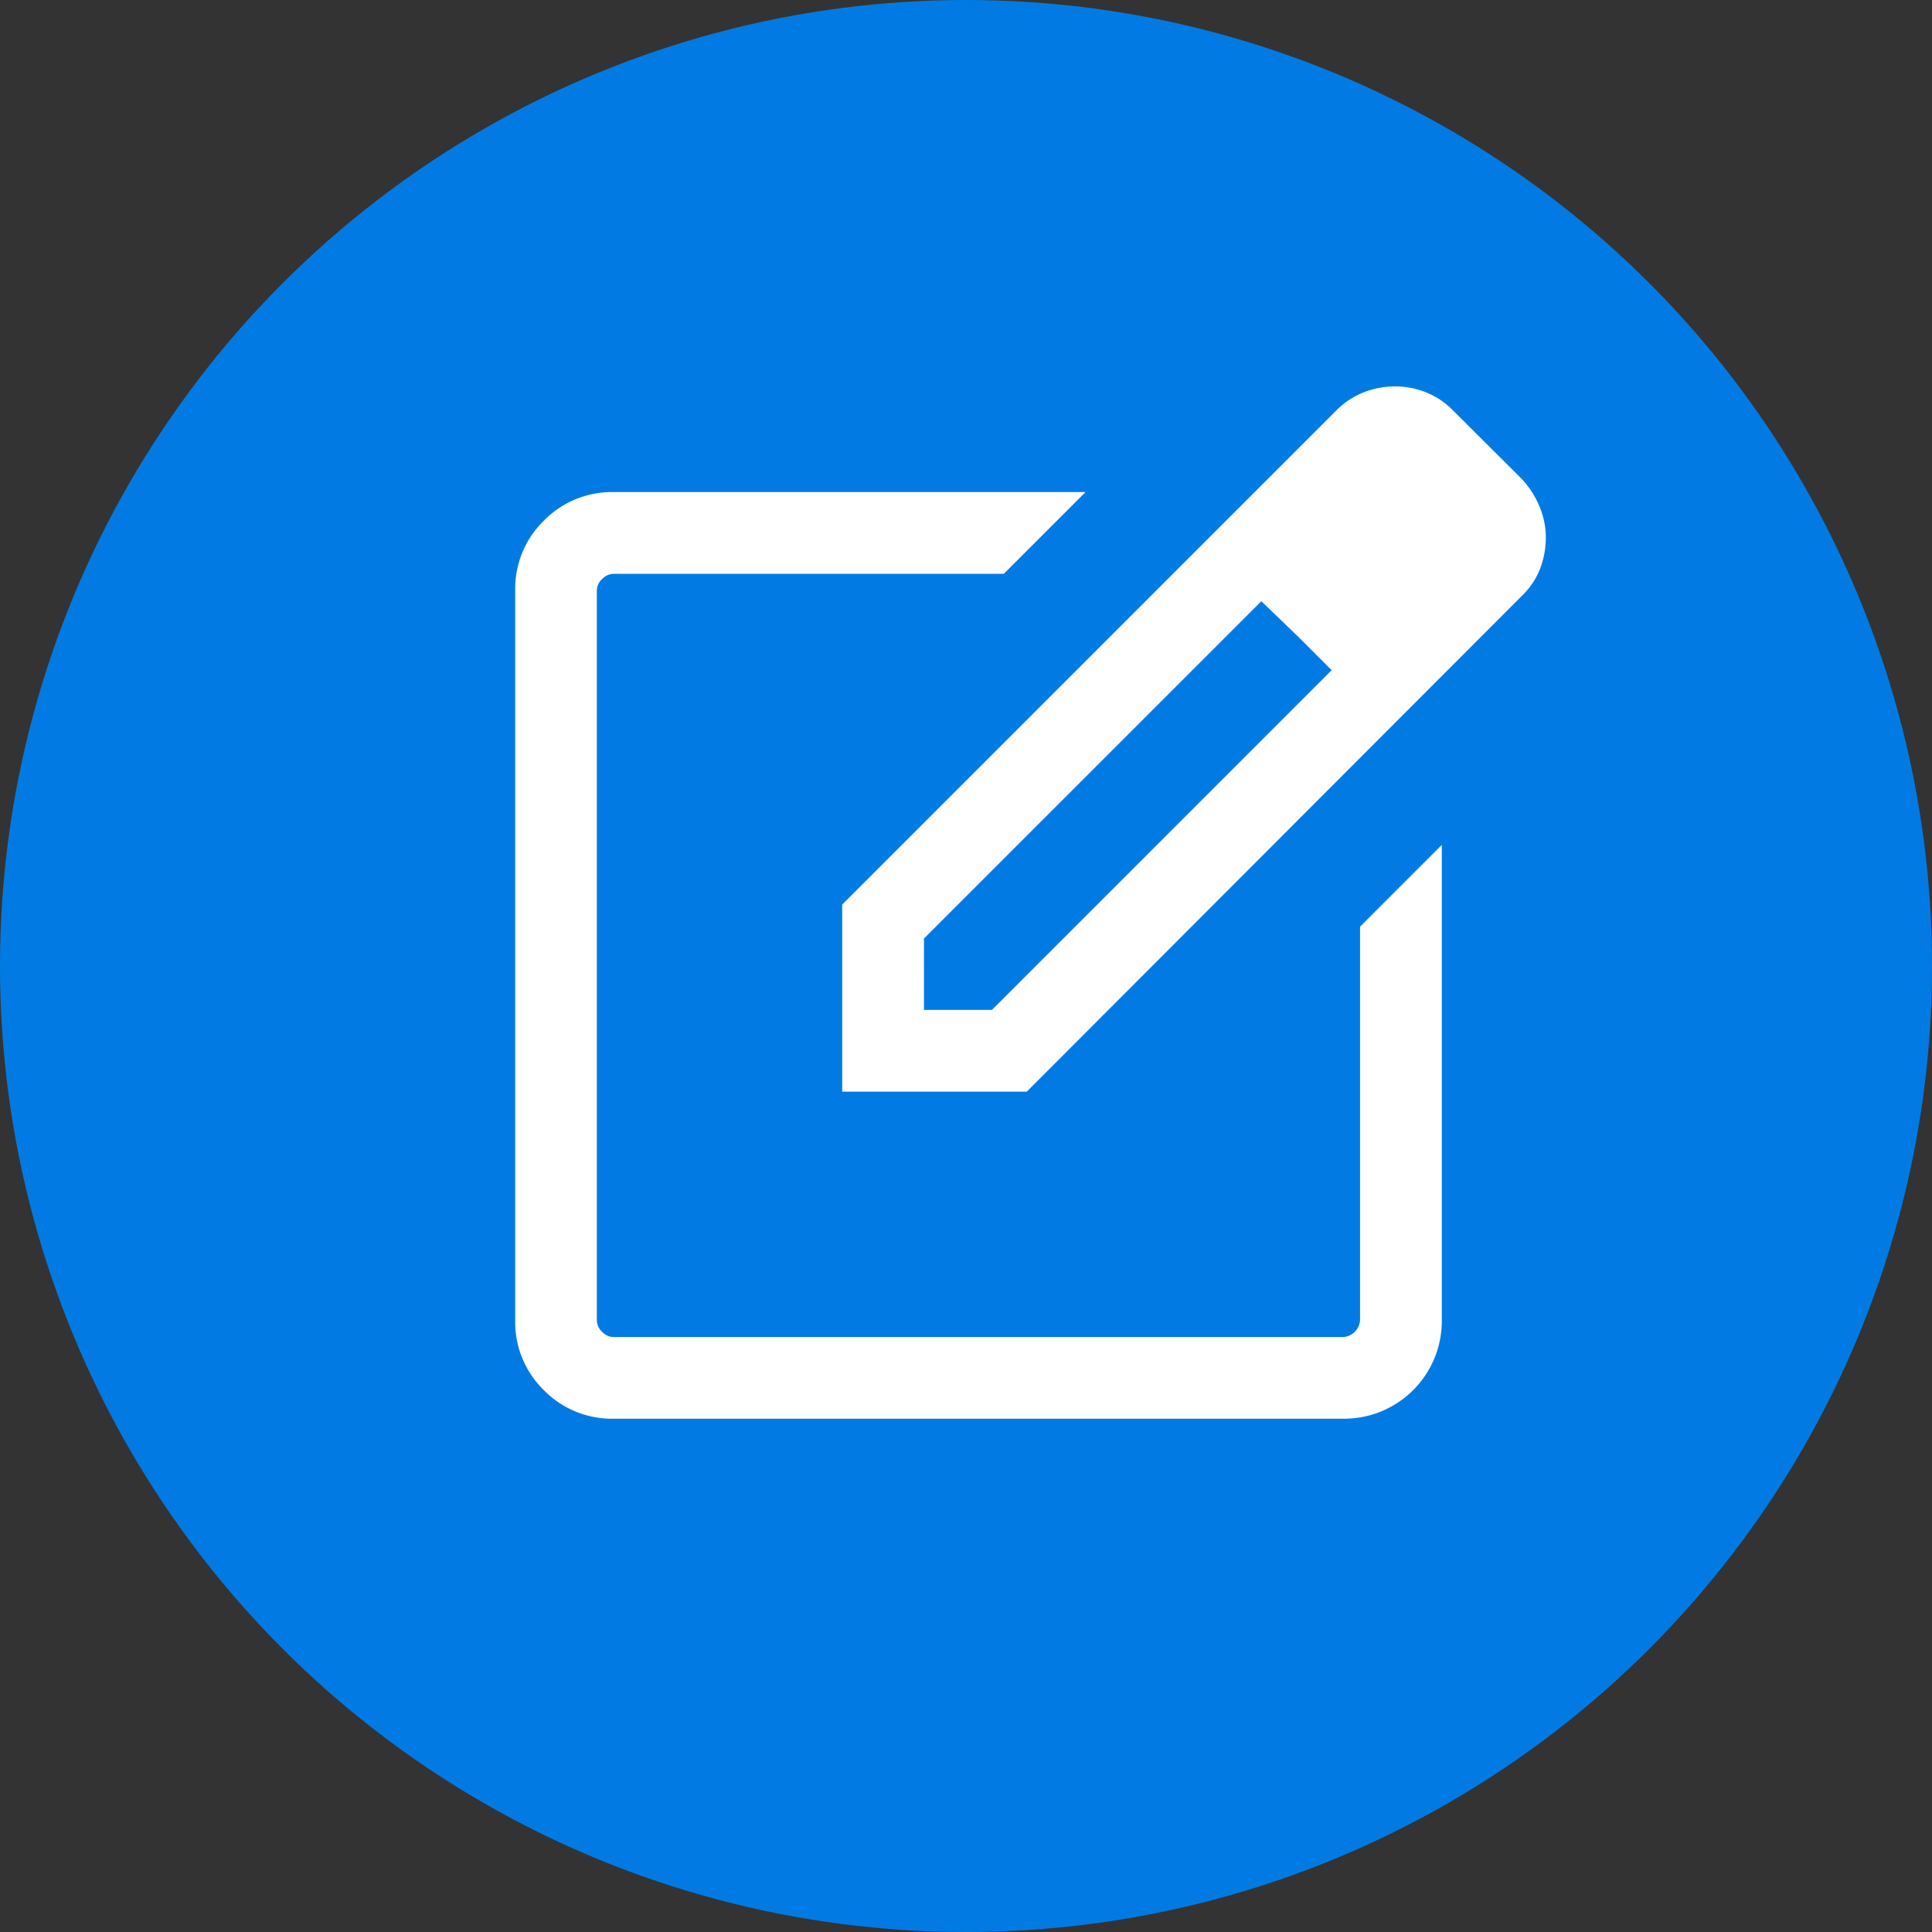
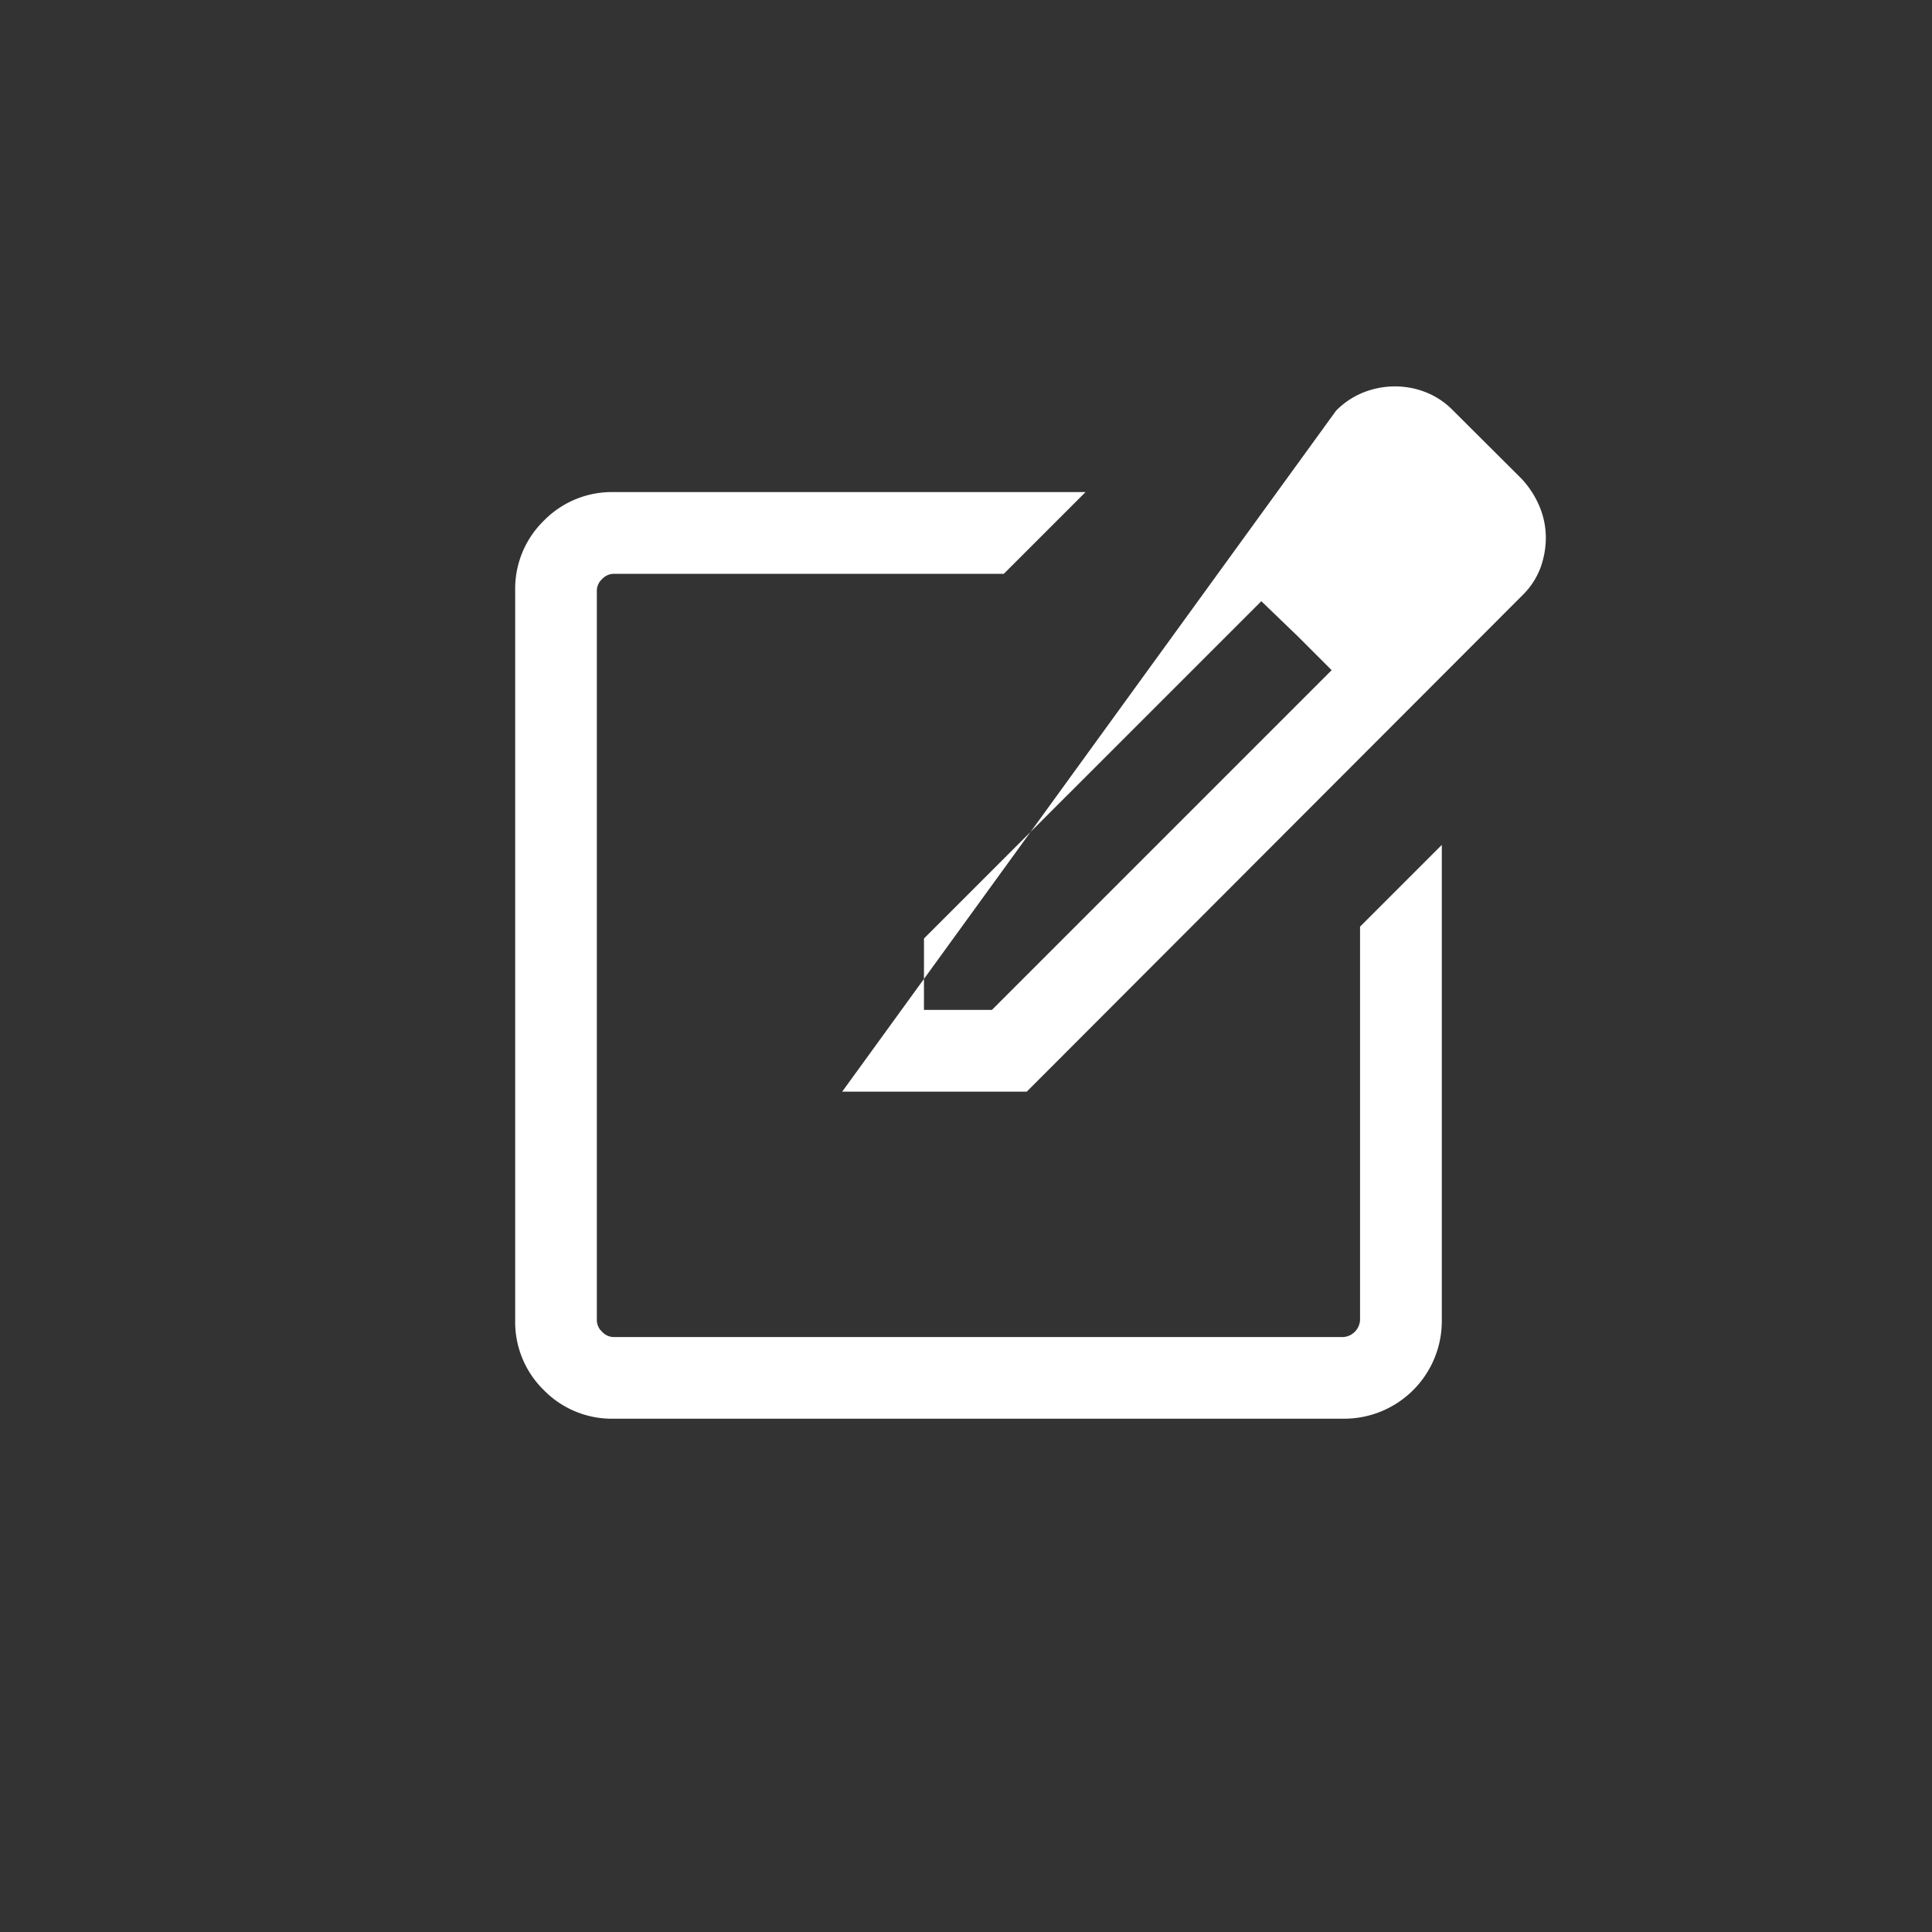
<svg xmlns="http://www.w3.org/2000/svg" width="50" height="50" viewBox="0 0 50 50">
  <rect x="0" y="0" width="50" height="50" fill="#333333" stroke="none" />
  <g transform="translate(-775 -4904)">
-     <circle cx="25" cy="25" r="25" transform="translate(775 4904)" fill="#017be3" />
-     <path d="M2.55,26.716a2.463,2.463,0,0,1-1.81-.741A2.463,2.463,0,0,1,0,24.166V5.284A2.46,2.46,0,0,1,.741,3.476a2.463,2.463,0,0,1,1.81-.741h12.21L12.645,4.851H2.55a.413.413,0,0,0-.3.135.409.409,0,0,0-.137.3V24.166a.409.409,0,0,0,.137.3.409.409,0,0,0,.3.137H21.432a.469.469,0,0,0,.433-.434V13.982l2.116-2.116v12.3a2.529,2.529,0,0,1-2.549,2.55Zm5.913-8.464V13.41L21.244.629a2.056,2.056,0,0,1,.722-.478,2.216,2.216,0,0,1,.8-.151,2.162,2.162,0,0,1,.8.151,2.016,2.016,0,0,1,.7.466l1.772,1.766a2.413,2.413,0,0,1,.471.724,2.094,2.094,0,0,1,.164.8,2.285,2.285,0,0,1-.14.79,1.954,1.954,0,0,1-.468.711L13.239,18.252Zm2.116-2.116h1.759L21.13,7.344l-.879-.879-.941-.906-8.73,8.729Zm9.671-9.671-.941-.906.941.906.879.879Z" transform="translate(788.333 4914)" fill="#fff" />
+     <path d="M2.55,26.716a2.463,2.463,0,0,1-1.81-.741A2.463,2.463,0,0,1,0,24.166V5.284A2.46,2.46,0,0,1,.741,3.476a2.463,2.463,0,0,1,1.81-.741h12.21L12.645,4.851H2.55a.413.413,0,0,0-.3.135.409.409,0,0,0-.137.3V24.166a.409.409,0,0,0,.137.3.409.409,0,0,0,.3.137H21.432a.469.469,0,0,0,.433-.434V13.982l2.116-2.116v12.3a2.529,2.529,0,0,1-2.549,2.55Zm5.913-8.464L21.244.629a2.056,2.056,0,0,1,.722-.478,2.216,2.216,0,0,1,.8-.151,2.162,2.162,0,0,1,.8.151,2.016,2.016,0,0,1,.7.466l1.772,1.766a2.413,2.413,0,0,1,.471.724,2.094,2.094,0,0,1,.164.8,2.285,2.285,0,0,1-.14.79,1.954,1.954,0,0,1-.468.711L13.239,18.252Zm2.116-2.116h1.759L21.13,7.344l-.879-.879-.941-.906-8.73,8.729Zm9.671-9.671-.941-.906.941.906.879.879Z" transform="translate(788.333 4914)" fill="#fff" />
  </g>
</svg>